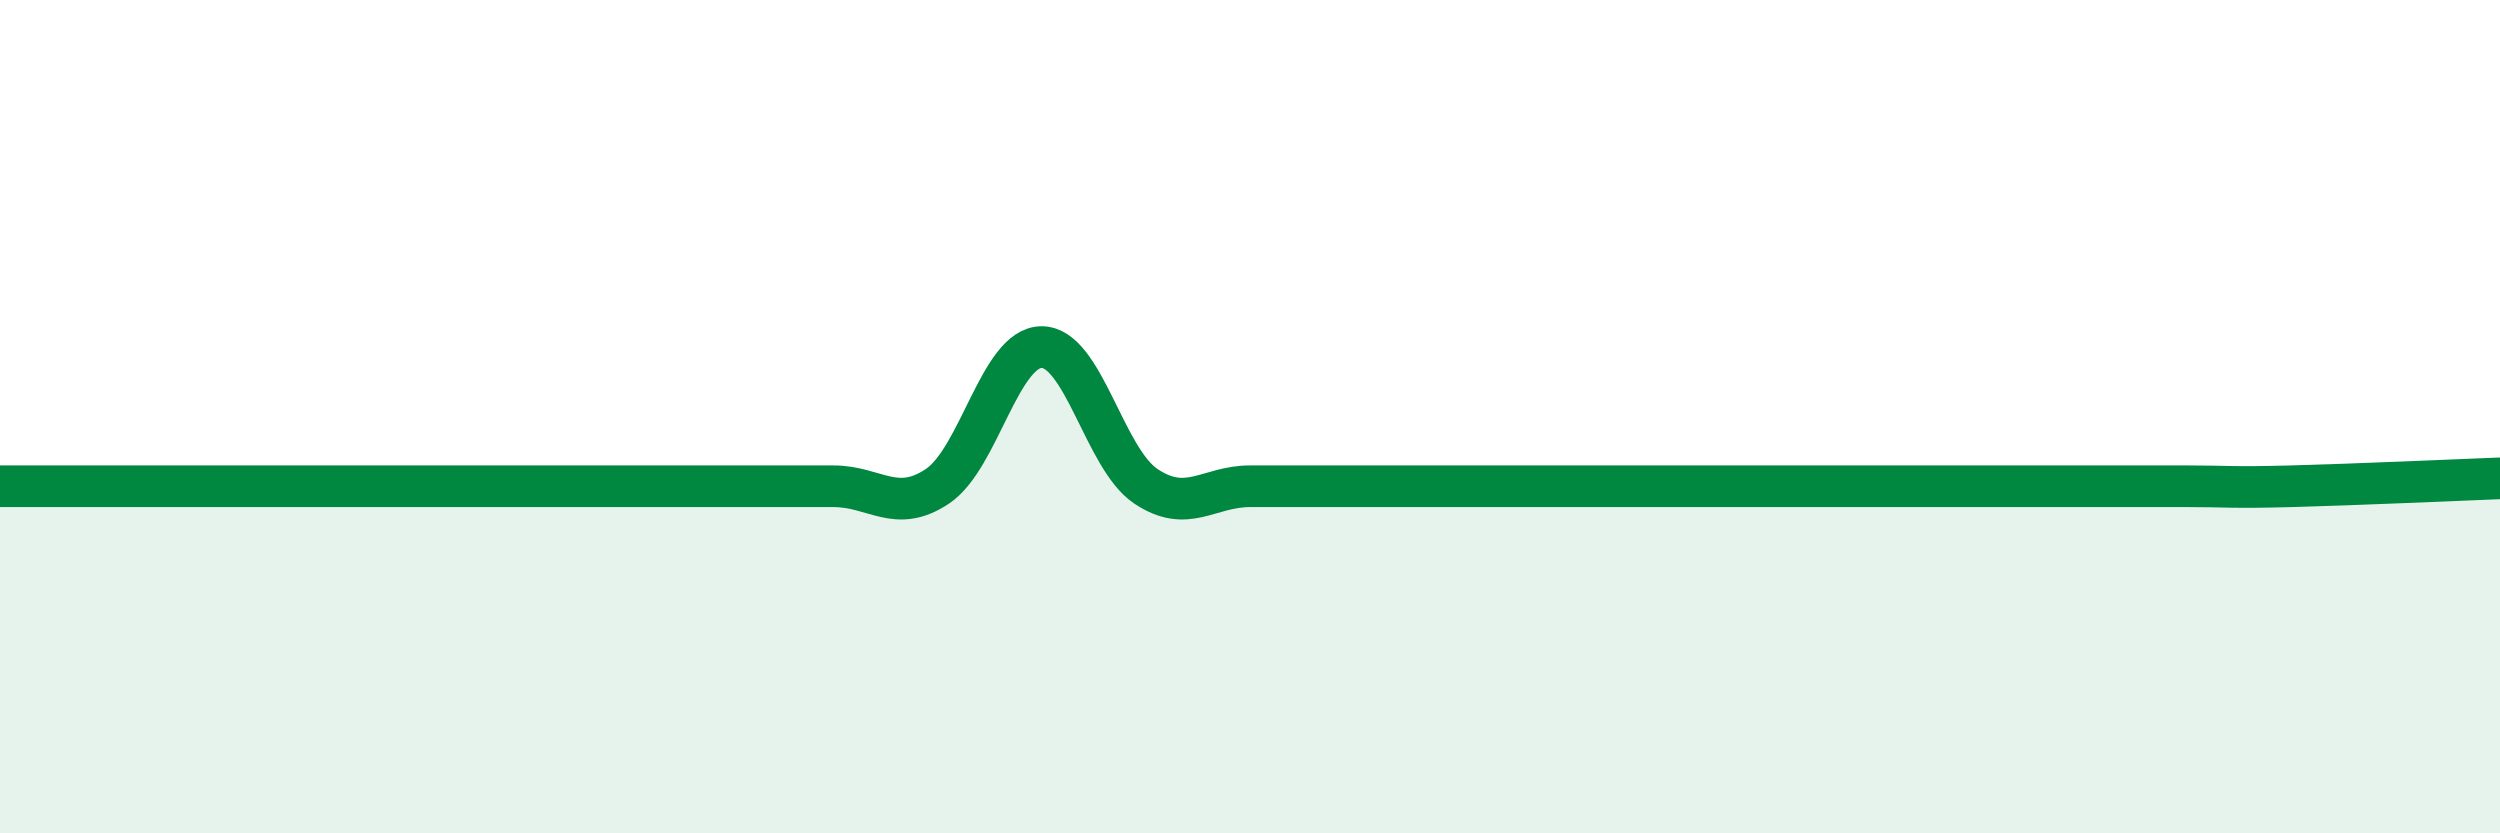
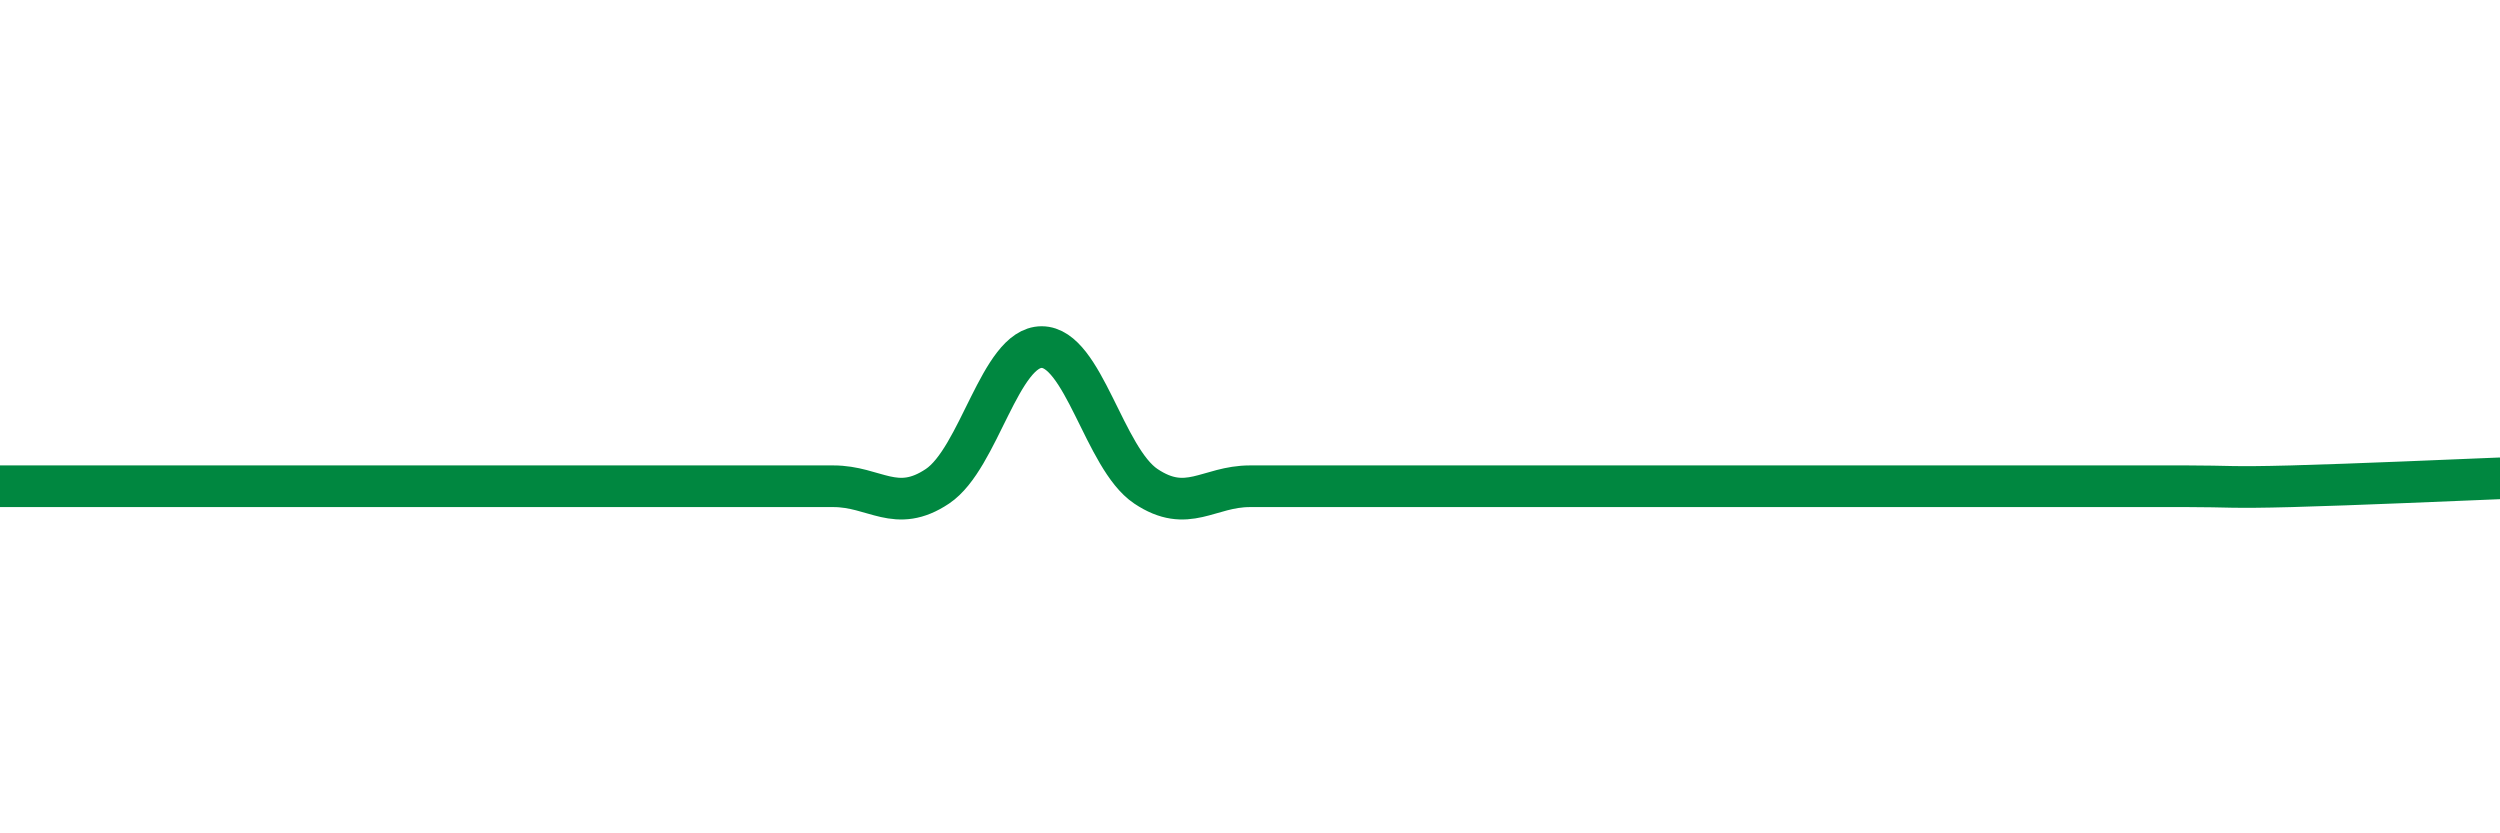
<svg xmlns="http://www.w3.org/2000/svg" width="60" height="20" viewBox="0 0 60 20">
-   <path d="M 0,11.67 C 0.5,11.67 1.5,11.67 2.5,11.67 C 3.5,11.67 4,11.67 5,11.67 C 6,11.67 6.5,11.67 7.5,11.67 C 8.5,11.67 9,11.67 10,11.67 C 11,11.67 11.5,11.67 12.5,11.67 C 13.5,11.67 14,11.67 15,11.67 C 16,11.67 16.5,11.67 17.5,11.67 C 18.5,11.67 19,11.67 20,11.67 C 21,11.67 21.5,12.34 22.5,11.67 C 23.5,11 24,8.33 25,8.33 C 26,8.33 26.5,11 27.5,11.67 C 28.5,12.34 29,11.67 30,11.67 C 31,11.67 31.5,11.67 32.5,11.67 C 33.5,11.67 34,11.67 35,11.67 C 36,11.67 36.5,11.67 37.5,11.67 C 38.5,11.67 39,11.67 40,11.67 C 41,11.67 41.5,11.67 42.5,11.67 C 43.5,11.67 44,11.67 45,11.67 C 46,11.67 46.5,11.67 47.5,11.67 C 48.5,11.67 49,11.67 50,11.67 C 51,11.67 51.5,11.67 52.5,11.67 C 53.5,11.67 53.5,11.71 55,11.67 C 56.5,11.63 59,11.52 60,11.48L60 20L0 20Z" fill="#008740" opacity="0.1" stroke-linecap="round" stroke-linejoin="round" />
  <path d="M 0,11.67 C 0.5,11.67 1.5,11.67 2.5,11.67 C 3.5,11.67 4,11.67 5,11.67 C 6,11.67 6.5,11.67 7.5,11.67 C 8.5,11.67 9,11.67 10,11.67 C 11,11.67 11.5,11.67 12.5,11.67 C 13.5,11.67 14,11.67 15,11.67 C 16,11.67 16.5,11.67 17.5,11.67 C 18.5,11.67 19,11.67 20,11.67 C 21,11.67 21.5,12.34 22.5,11.67 C 23.5,11 24,8.33 25,8.33 C 26,8.33 26.5,11 27.5,11.67 C 28.5,12.34 29,11.67 30,11.67 C 31,11.67 31.5,11.67 32.5,11.67 C 33.5,11.67 34,11.67 35,11.67 C 36,11.67 36.5,11.67 37.5,11.67 C 38.5,11.67 39,11.67 40,11.67 C 41,11.67 41.5,11.67 42.5,11.67 C 43.5,11.67 44,11.67 45,11.67 C 46,11.67 46.5,11.67 47.5,11.67 C 48.5,11.67 49,11.67 50,11.67 C 51,11.67 51.5,11.67 52.5,11.67 C 53.5,11.67 53.5,11.71 55,11.67 C 56.5,11.63 59,11.52 60,11.48" stroke="#008740" stroke-width="1" fill="none" stroke-linecap="round" stroke-linejoin="round" />
</svg>